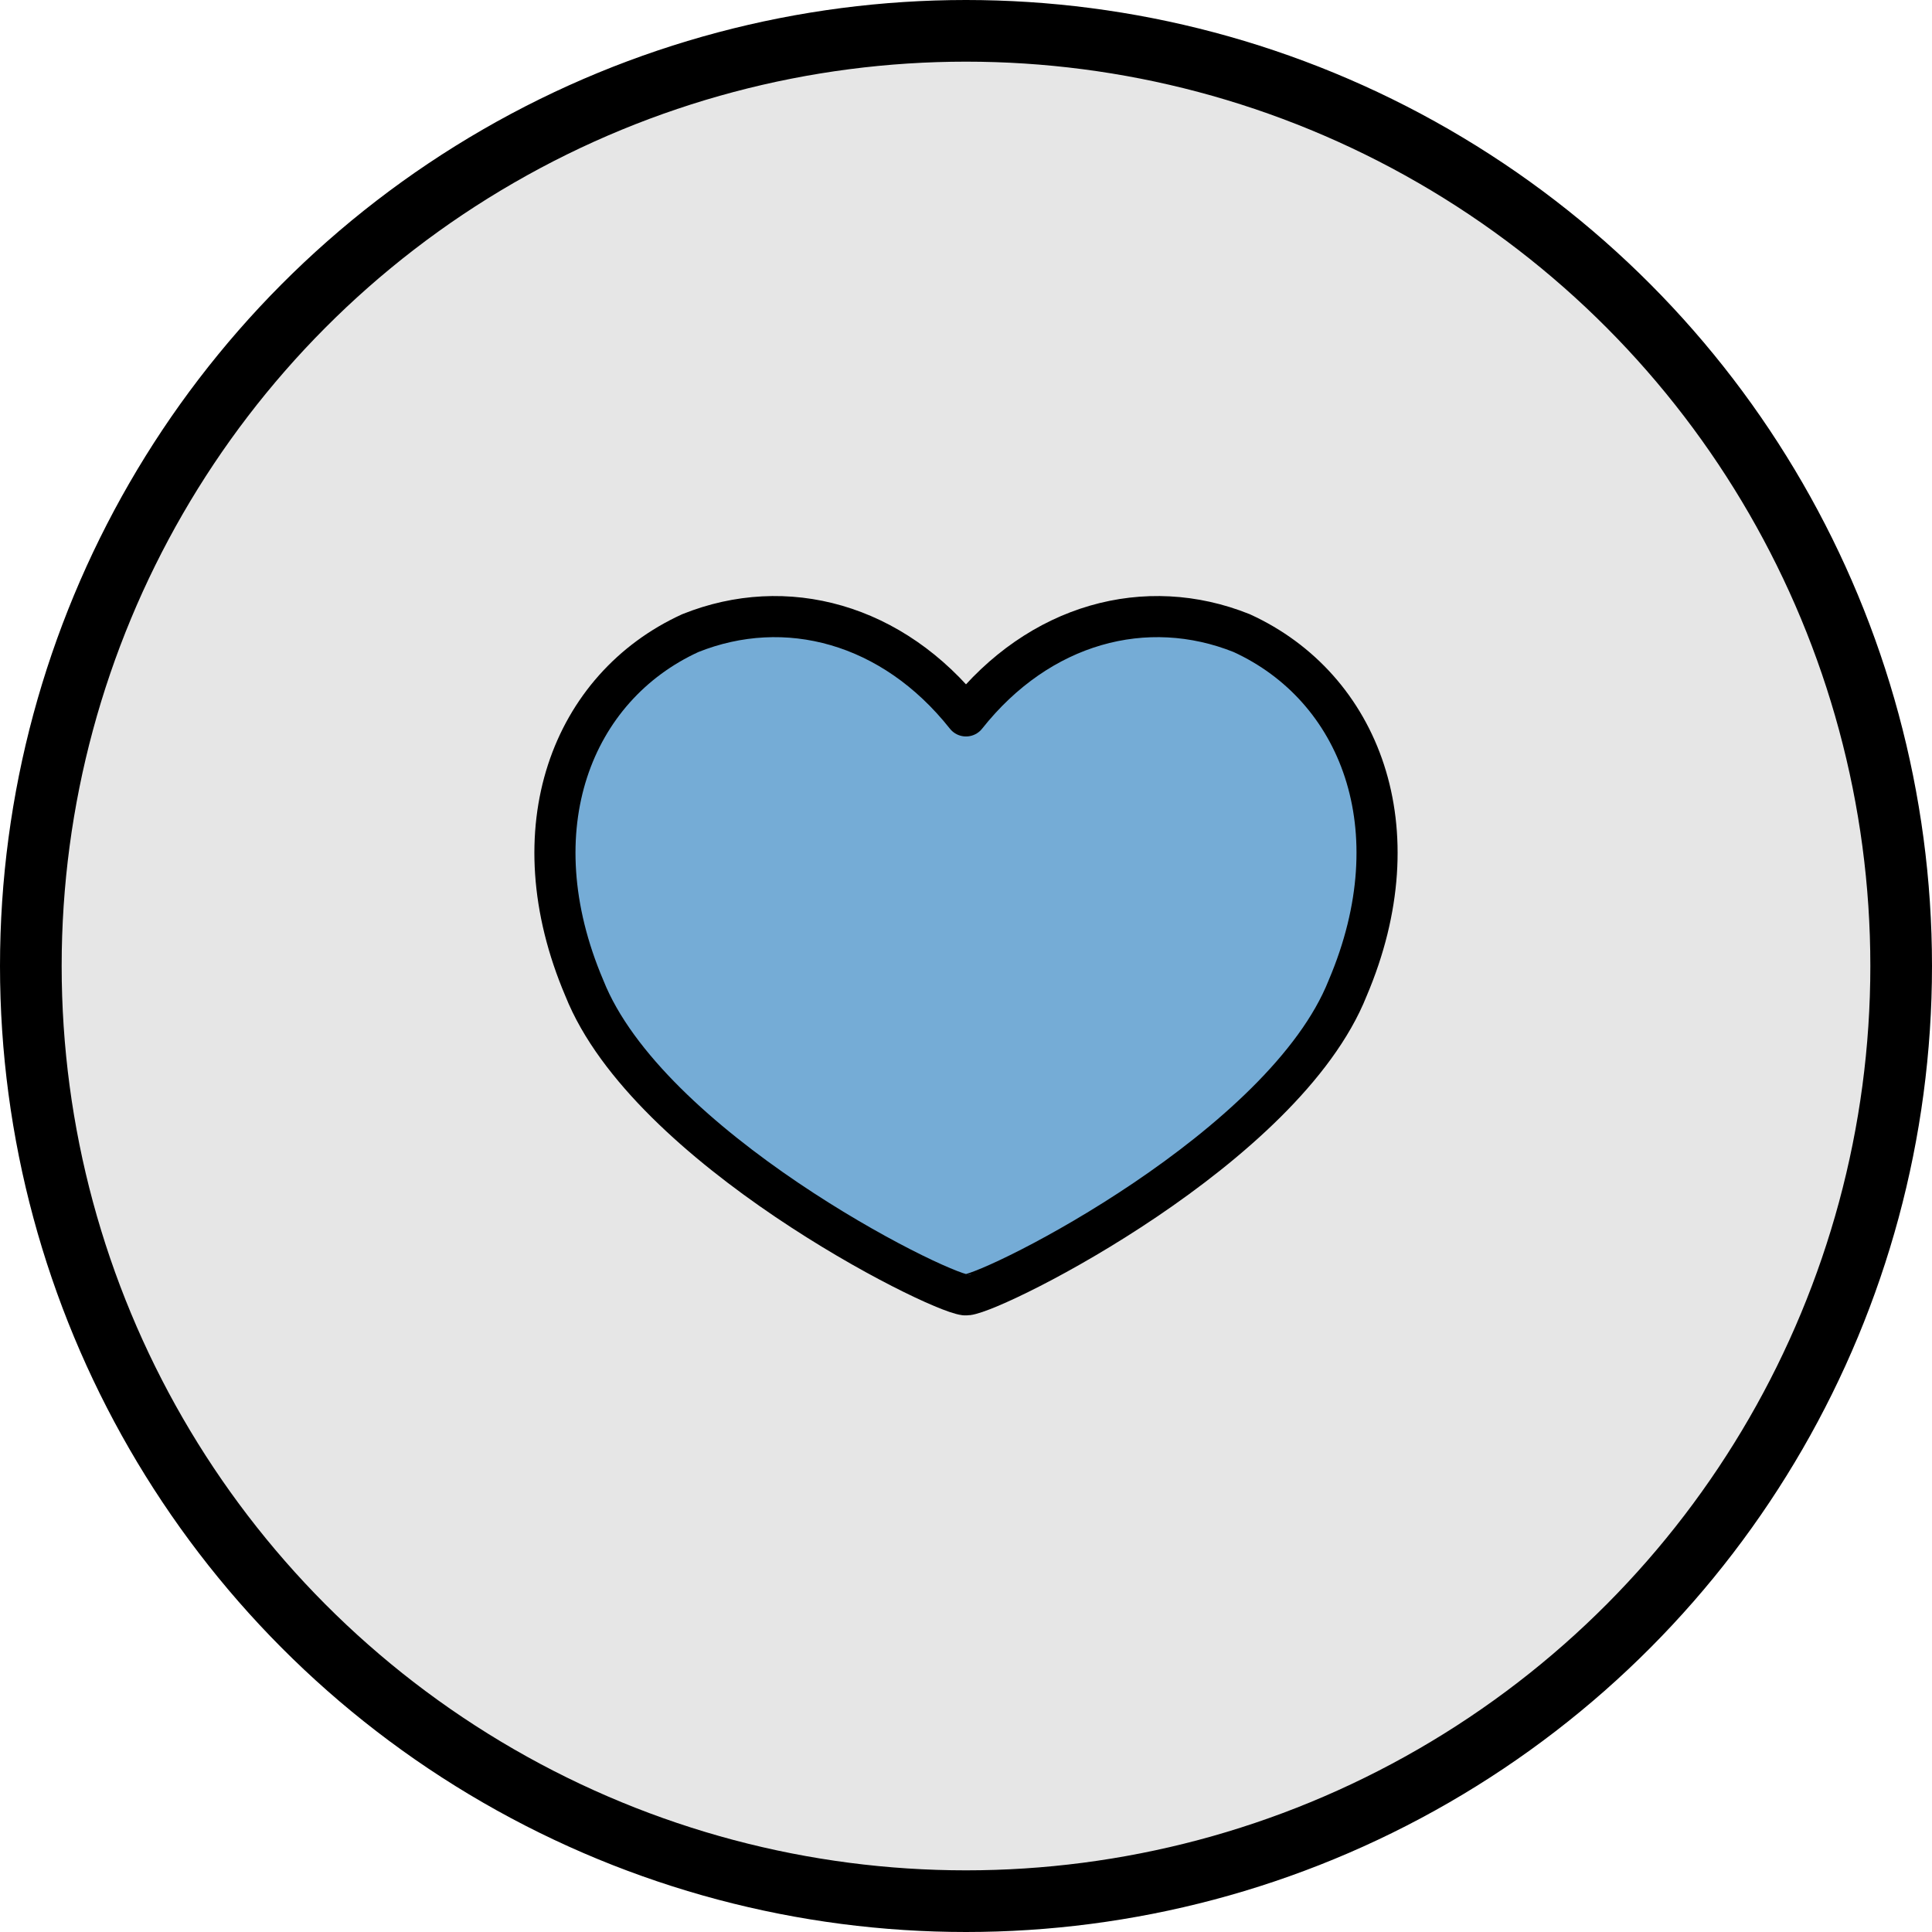
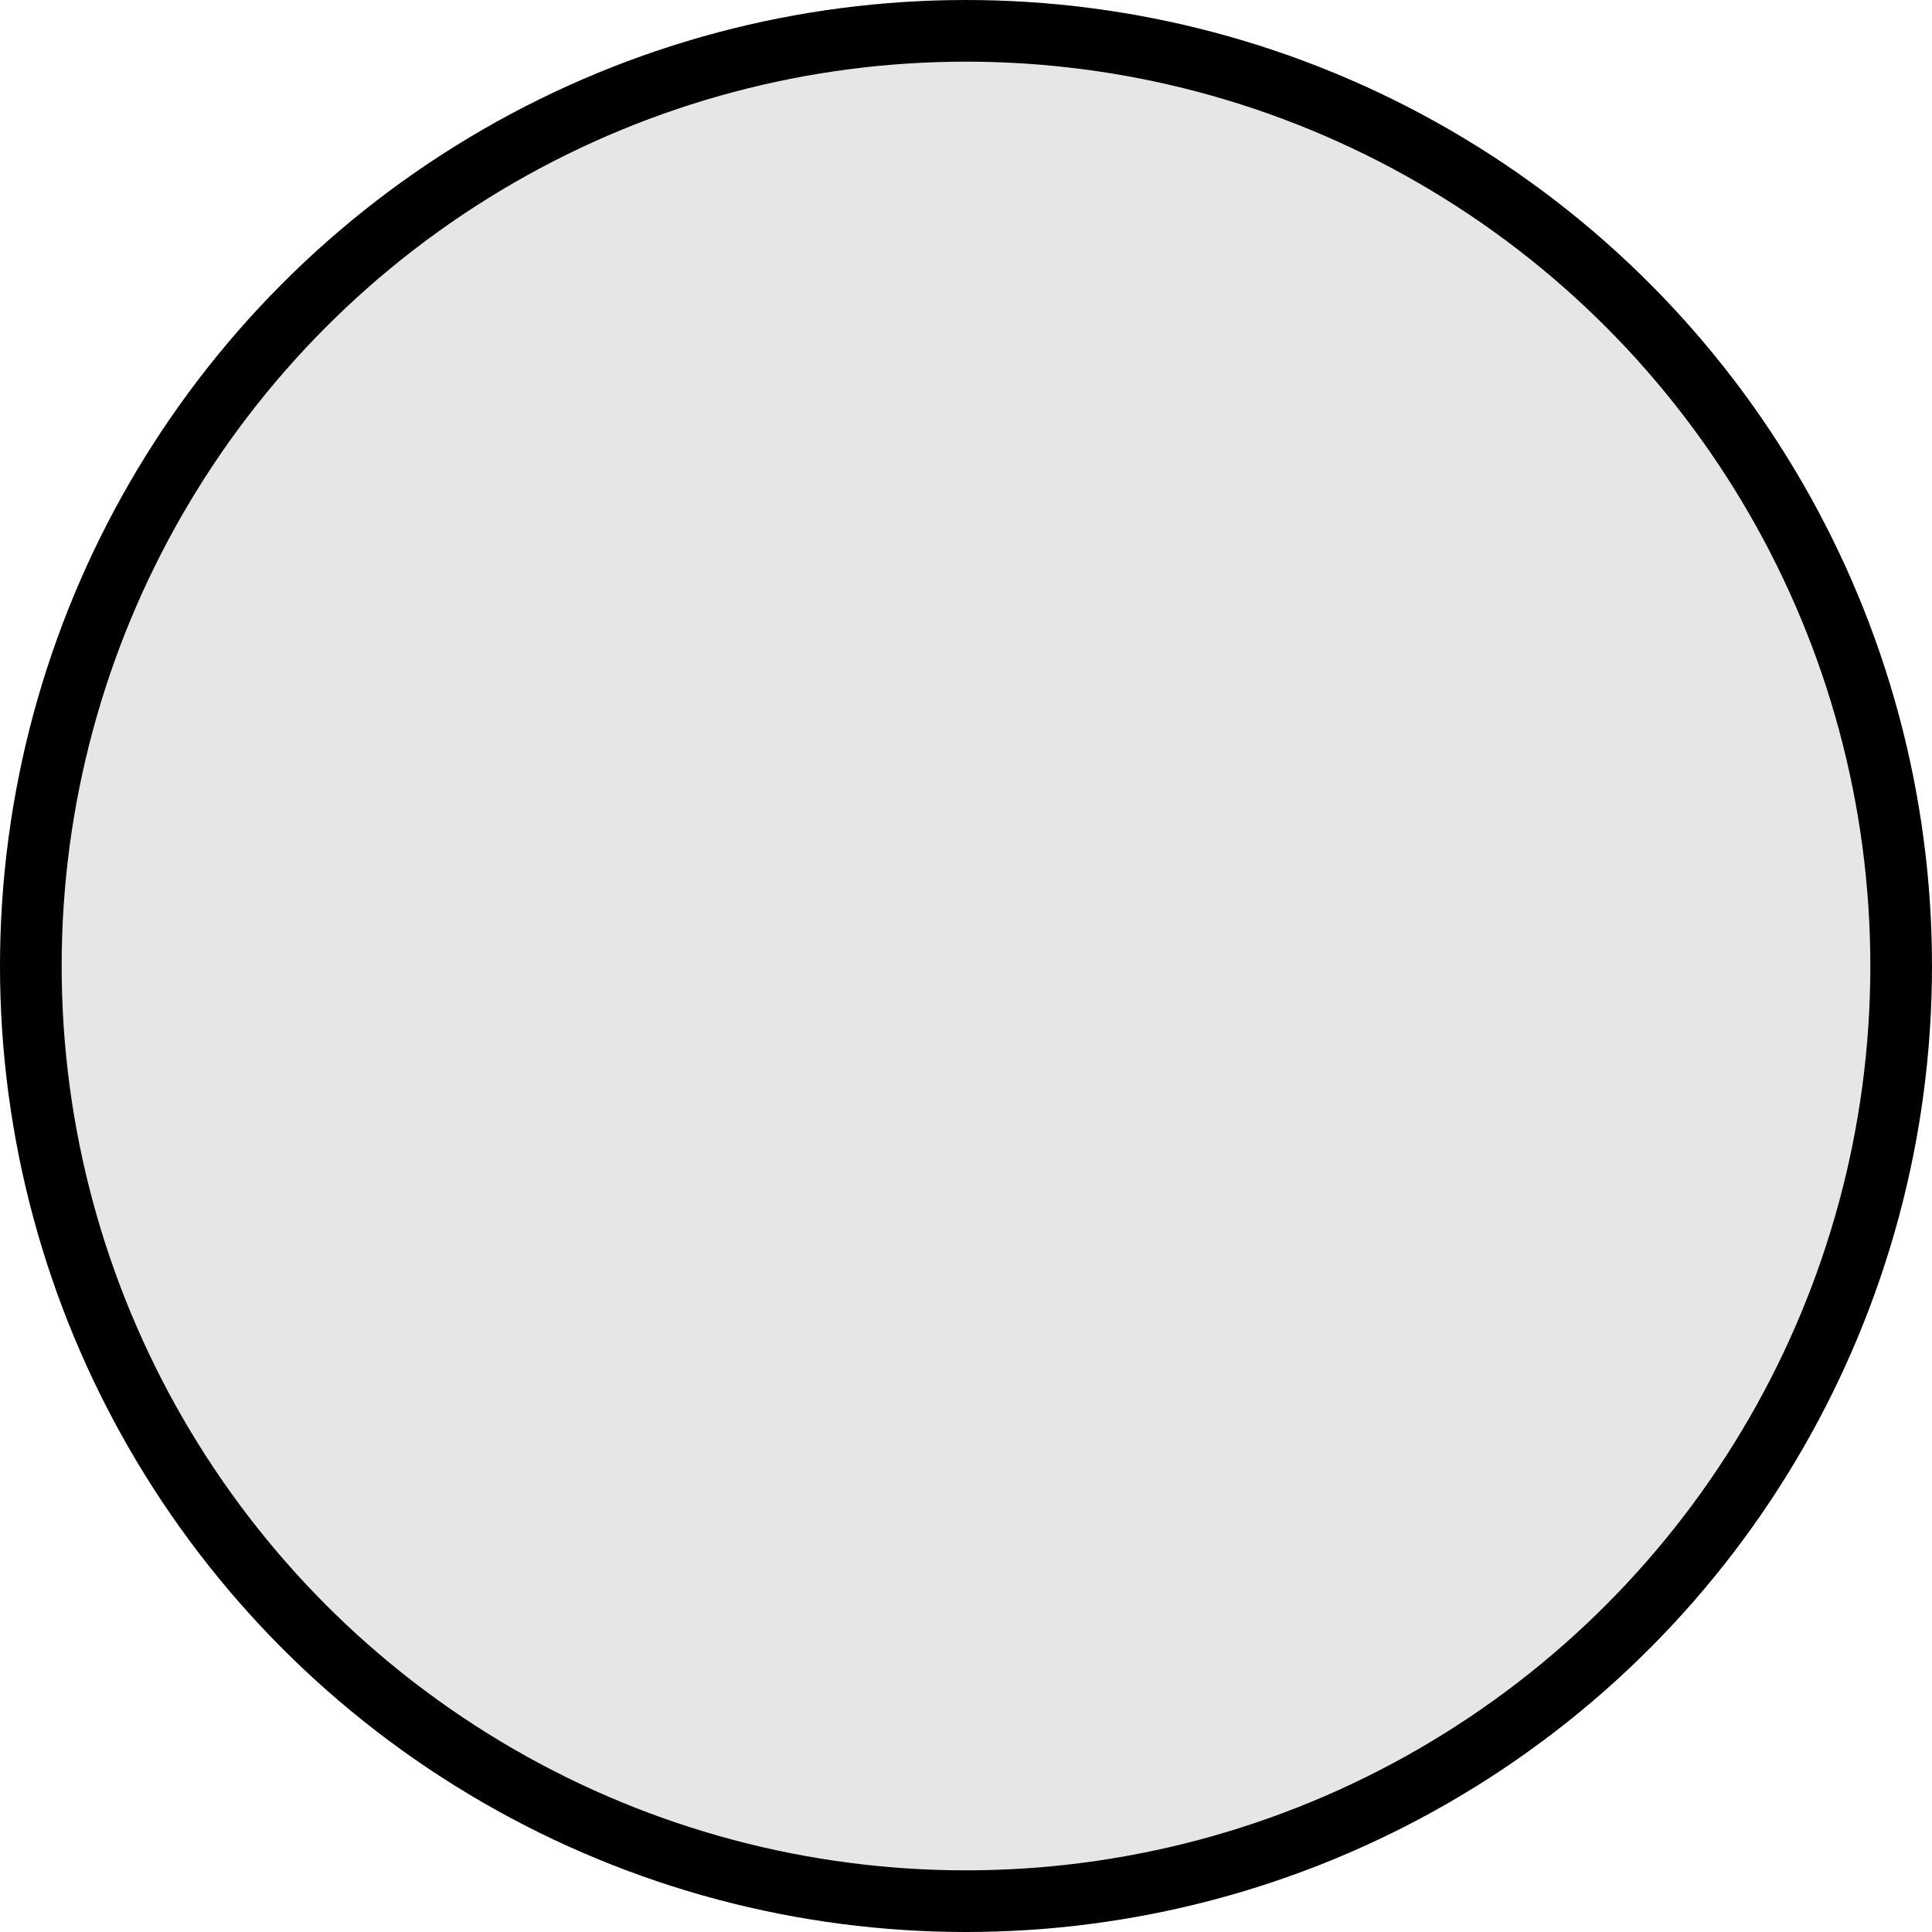
<svg xmlns="http://www.w3.org/2000/svg" width="94" height="94" viewBox="0 0 94 94" fill="none">
  <circle cx="47" cy="47" r="45.5" fill="#E6E6E6" stroke="black" stroke-width="3" />
-   <path d="M60.414 30.804C55.774 28.943 50.572 30.324 47 34.832C43.428 30.324 38.226 28.943 33.586 30.804C27.836 33.436 25.127 40.314 28.43 48.074C31.509 55.822 45.427 62.815 46.947 62.999C46.958 63.002 46.983 62.998 47 62.999C47.017 62.998 47.042 63.002 47.053 62.999C48.573 62.815 62.491 55.822 65.57 48.074C68.873 40.314 66.164 33.436 60.414 30.804Z" fill="#75ACD6" stroke="black" stroke-width="2" stroke-linecap="round" stroke-linejoin="round" />
</svg>